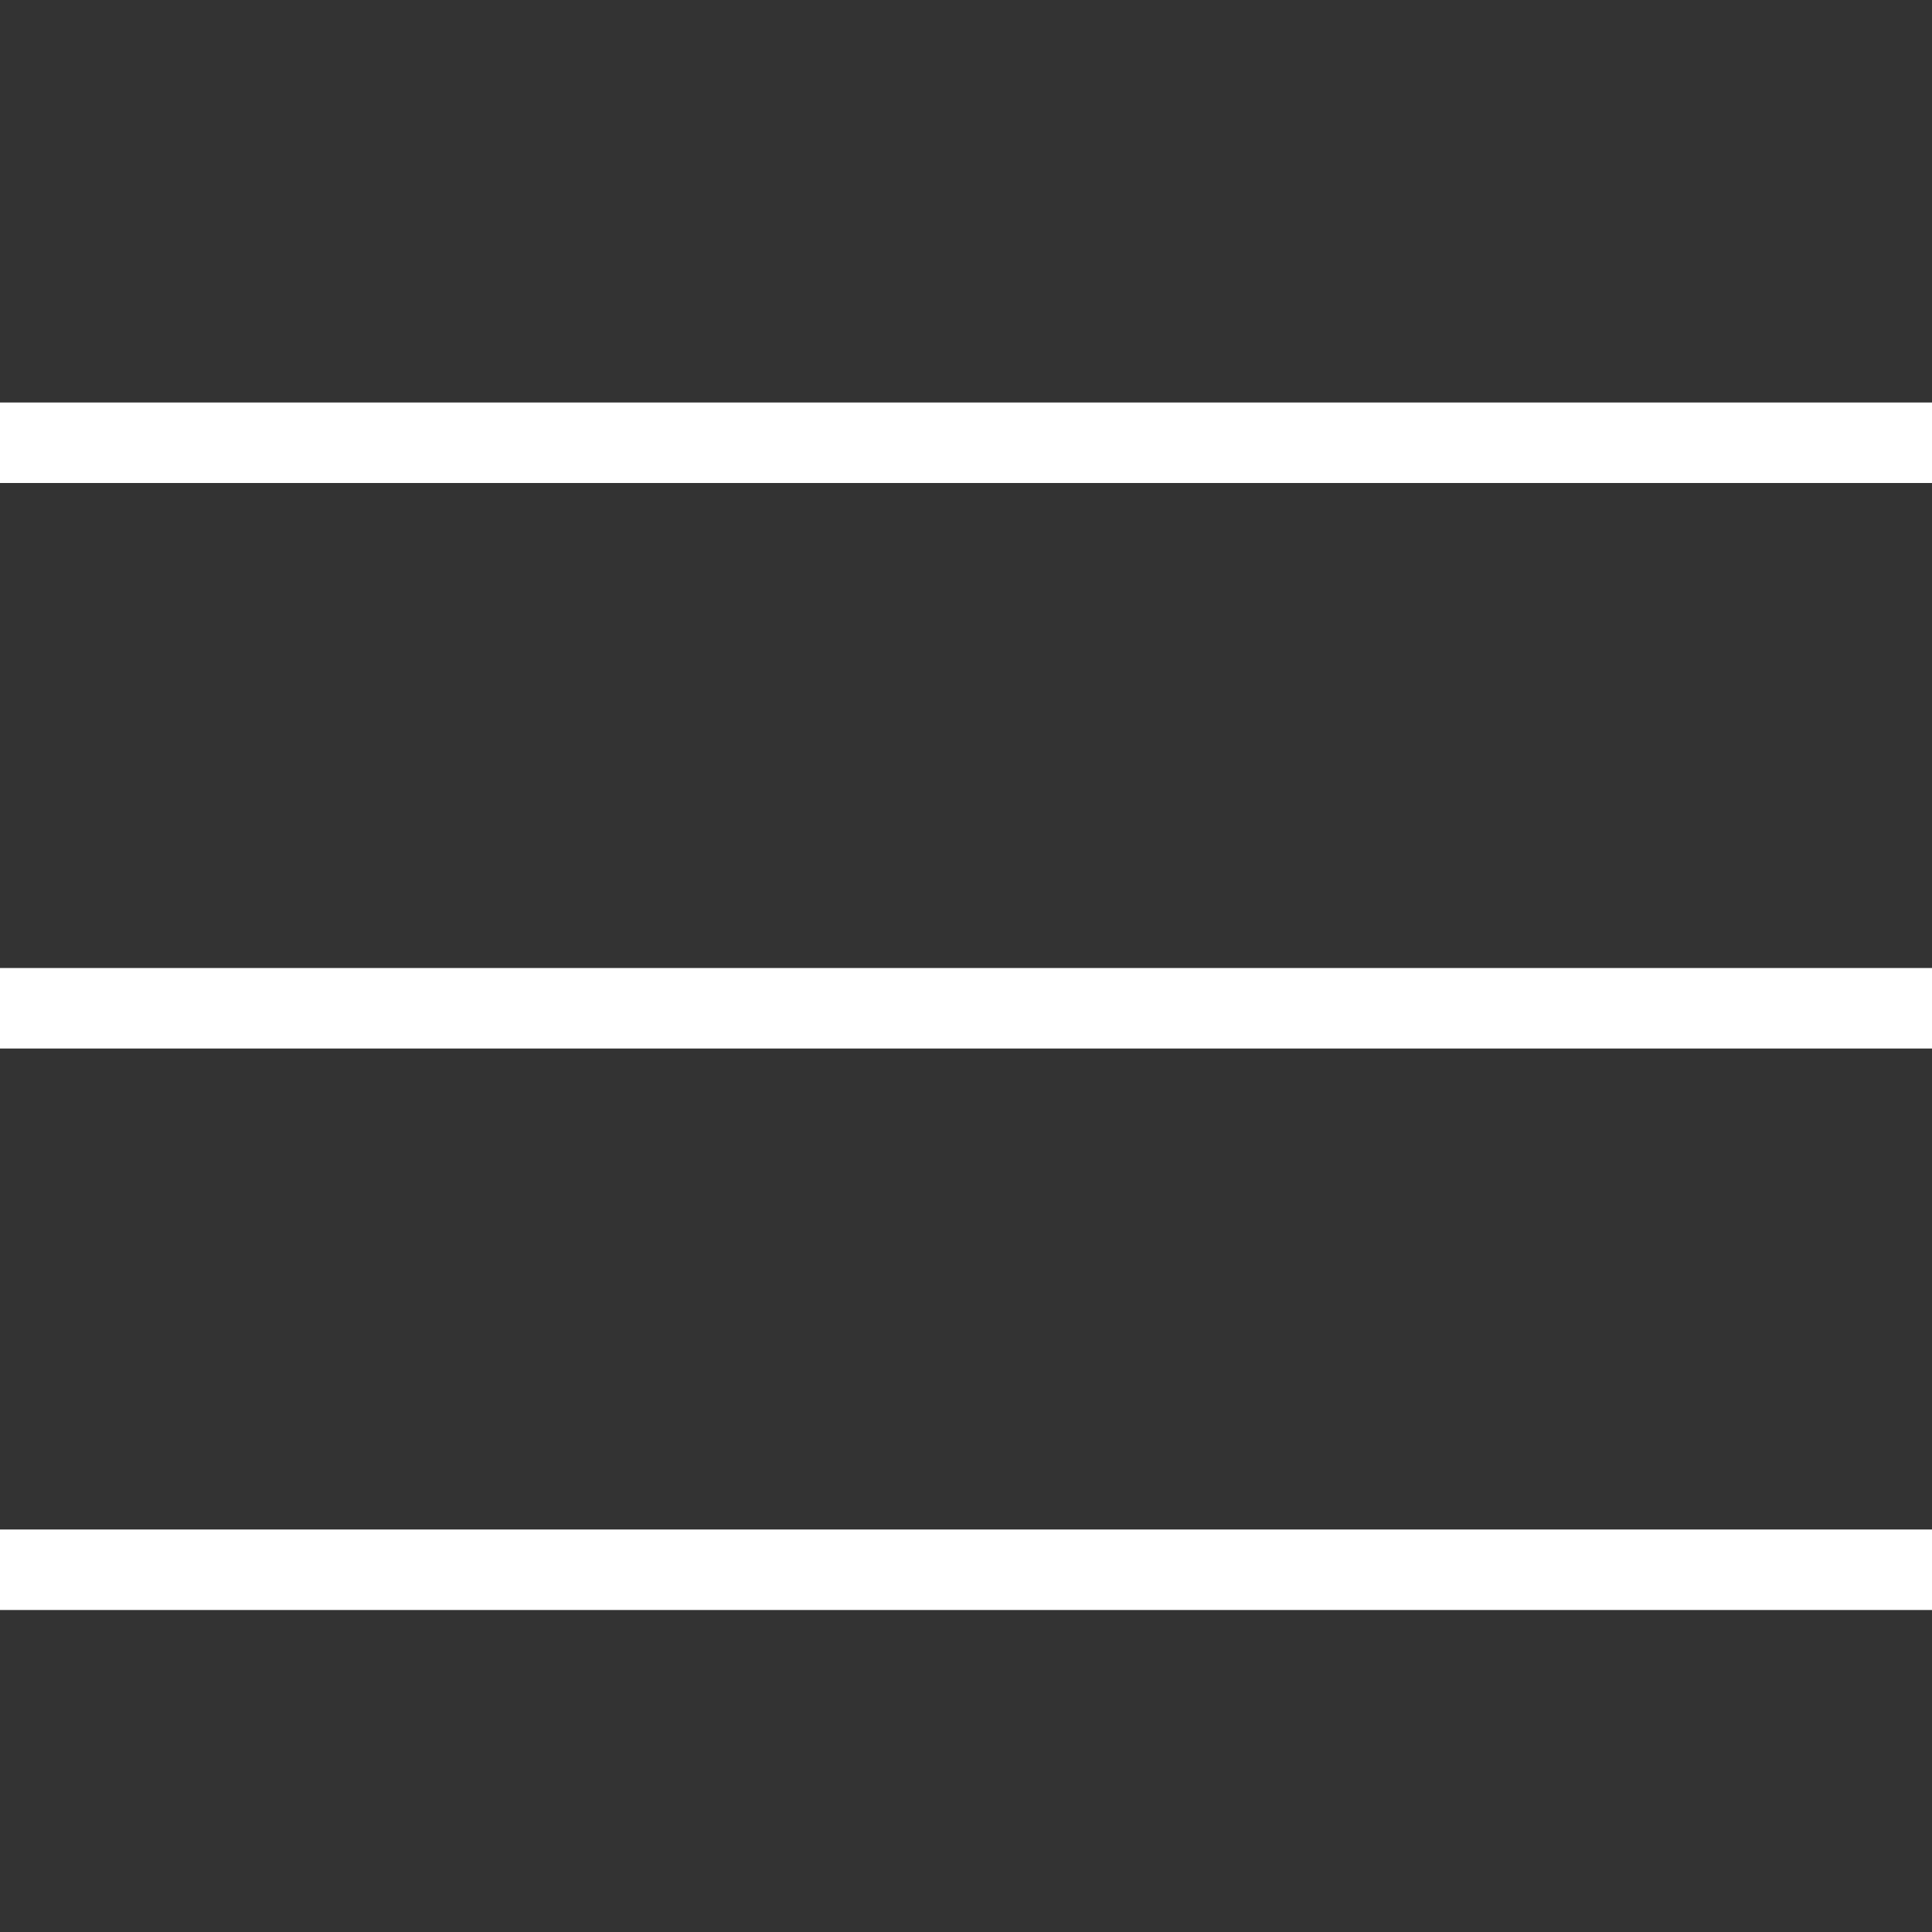
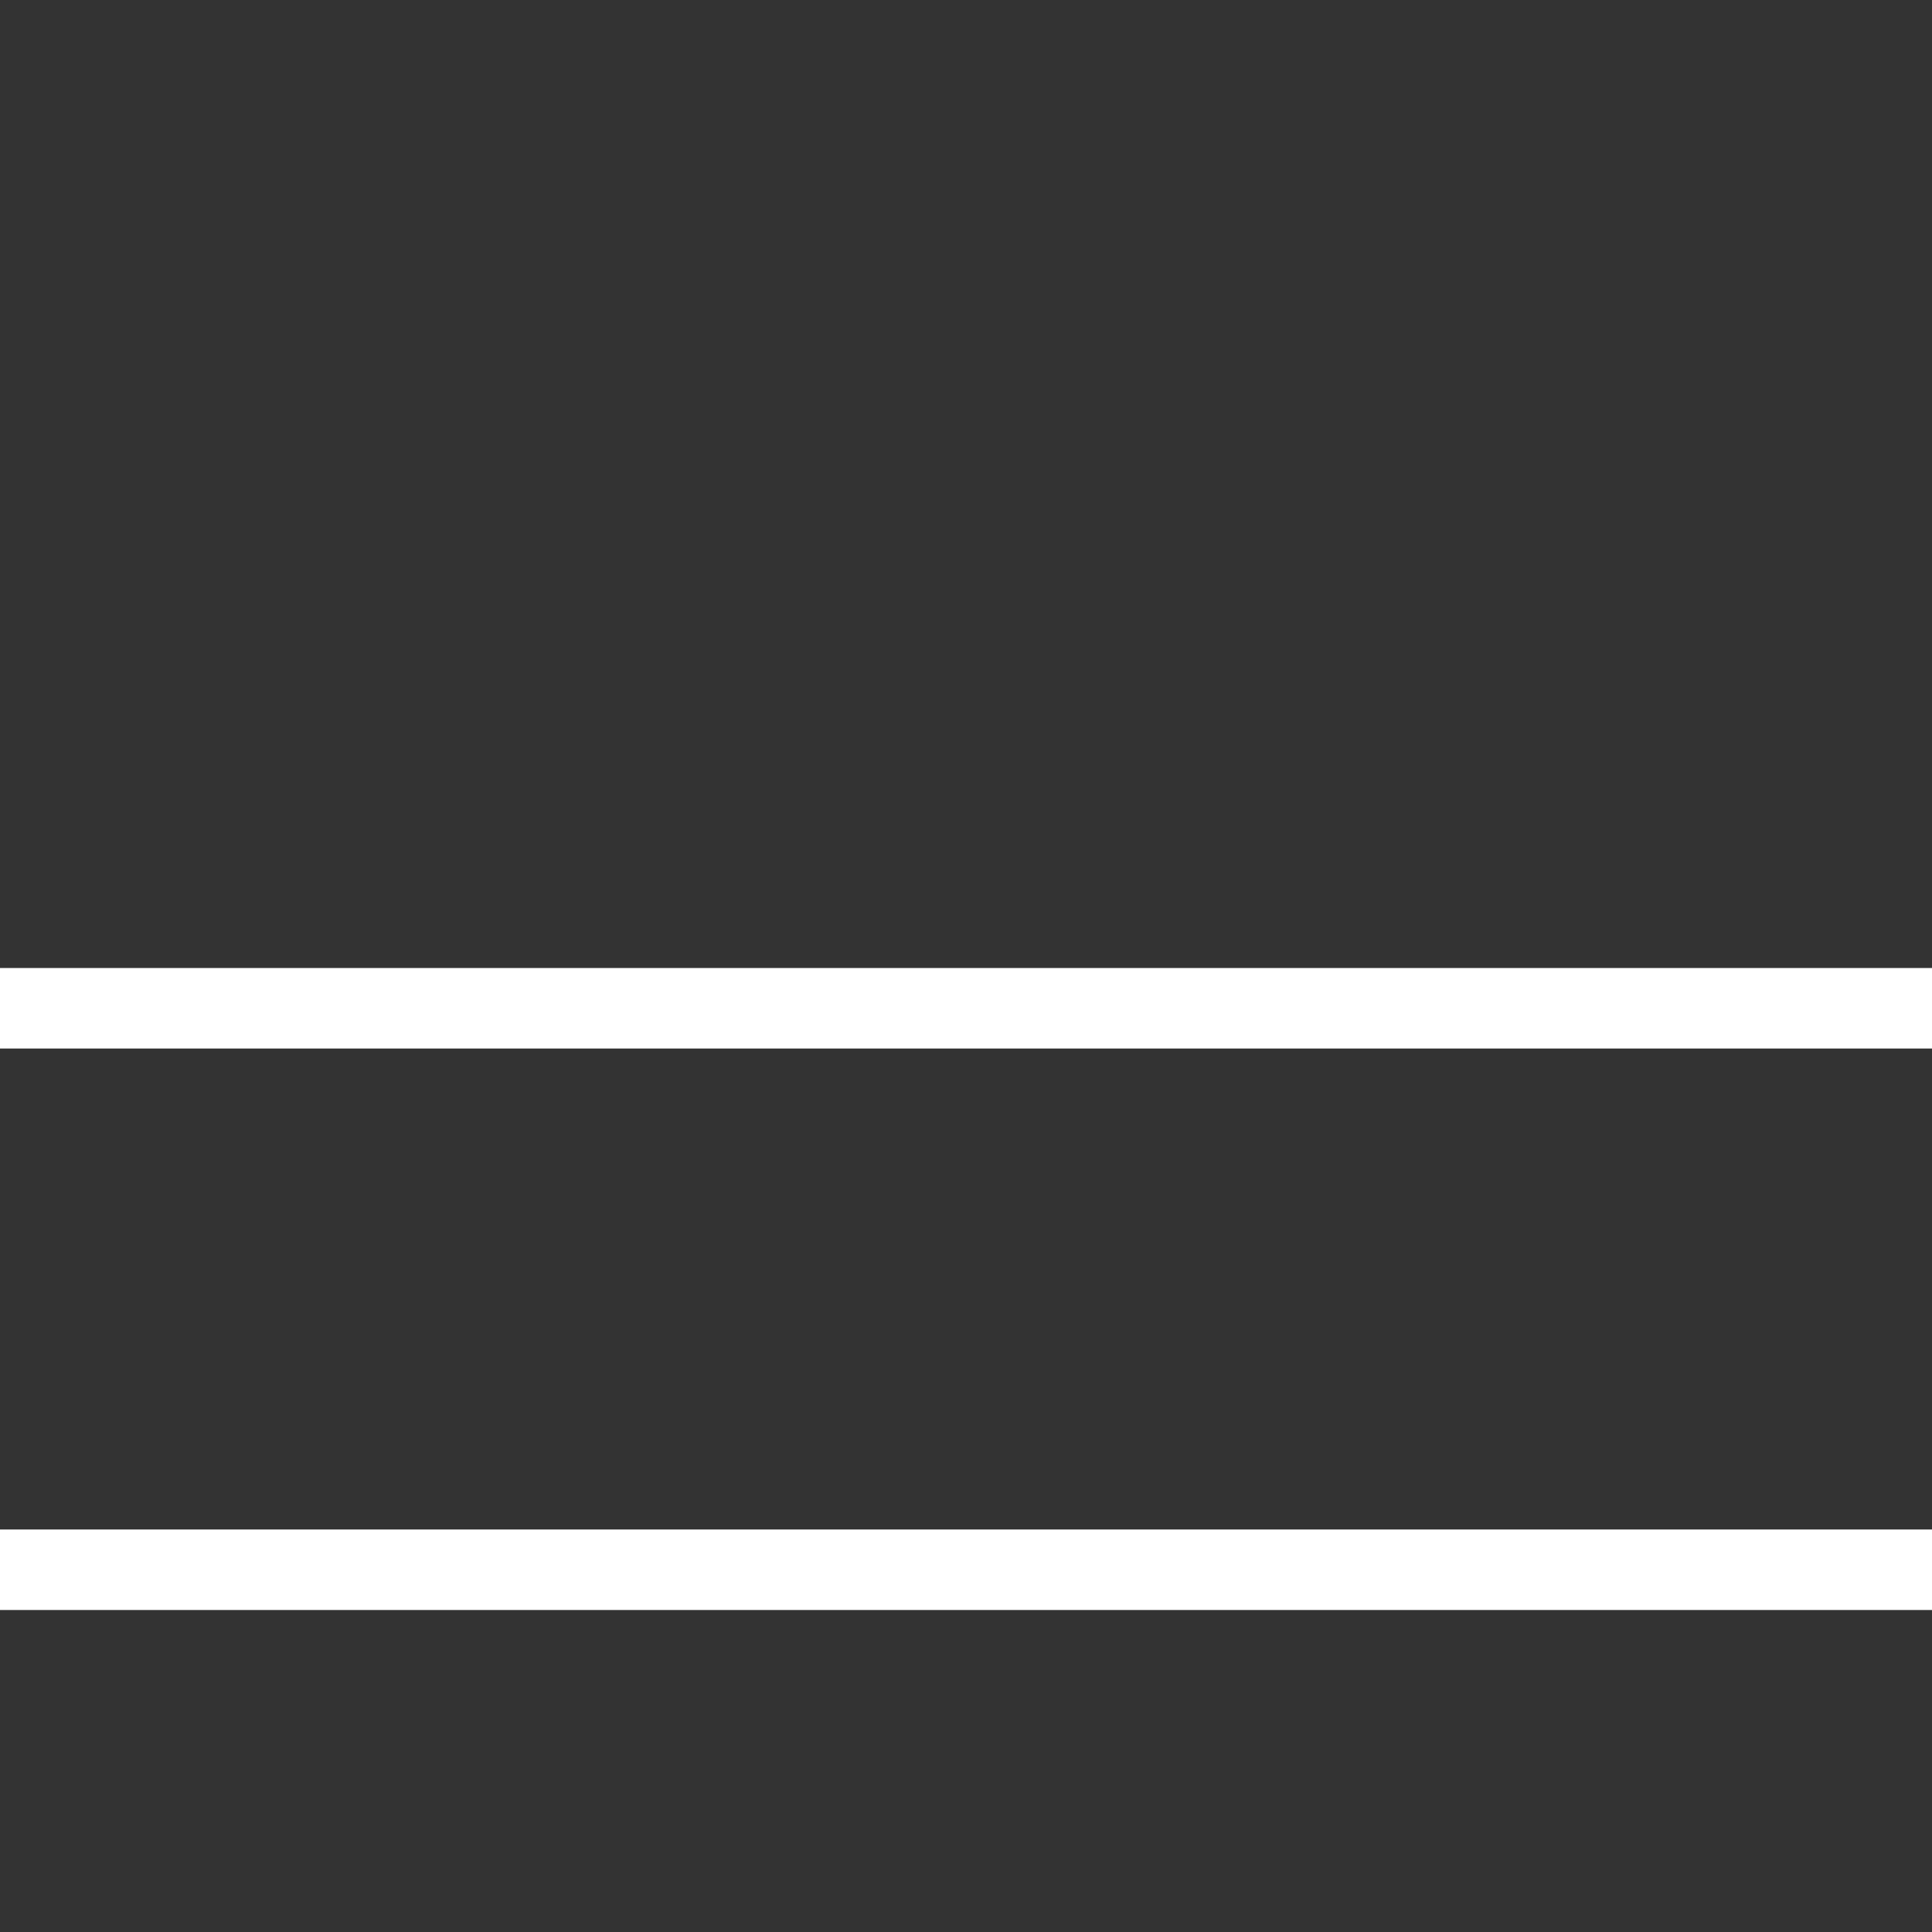
<svg xmlns="http://www.w3.org/2000/svg" id="icon-small-menu-white" width="48" height="48" viewBox="0 0 48 48">
  <rect x="0" y="0" width="48" height="48" fill="#333333" stroke="none" />
  <rect y="38" width="48" height="2" fill="#fff" />
  <rect y="24.05" width="48" height="2" fill="#fff" />
-   <rect y="10" width="48" height="2" fill="#fff" />
</svg>